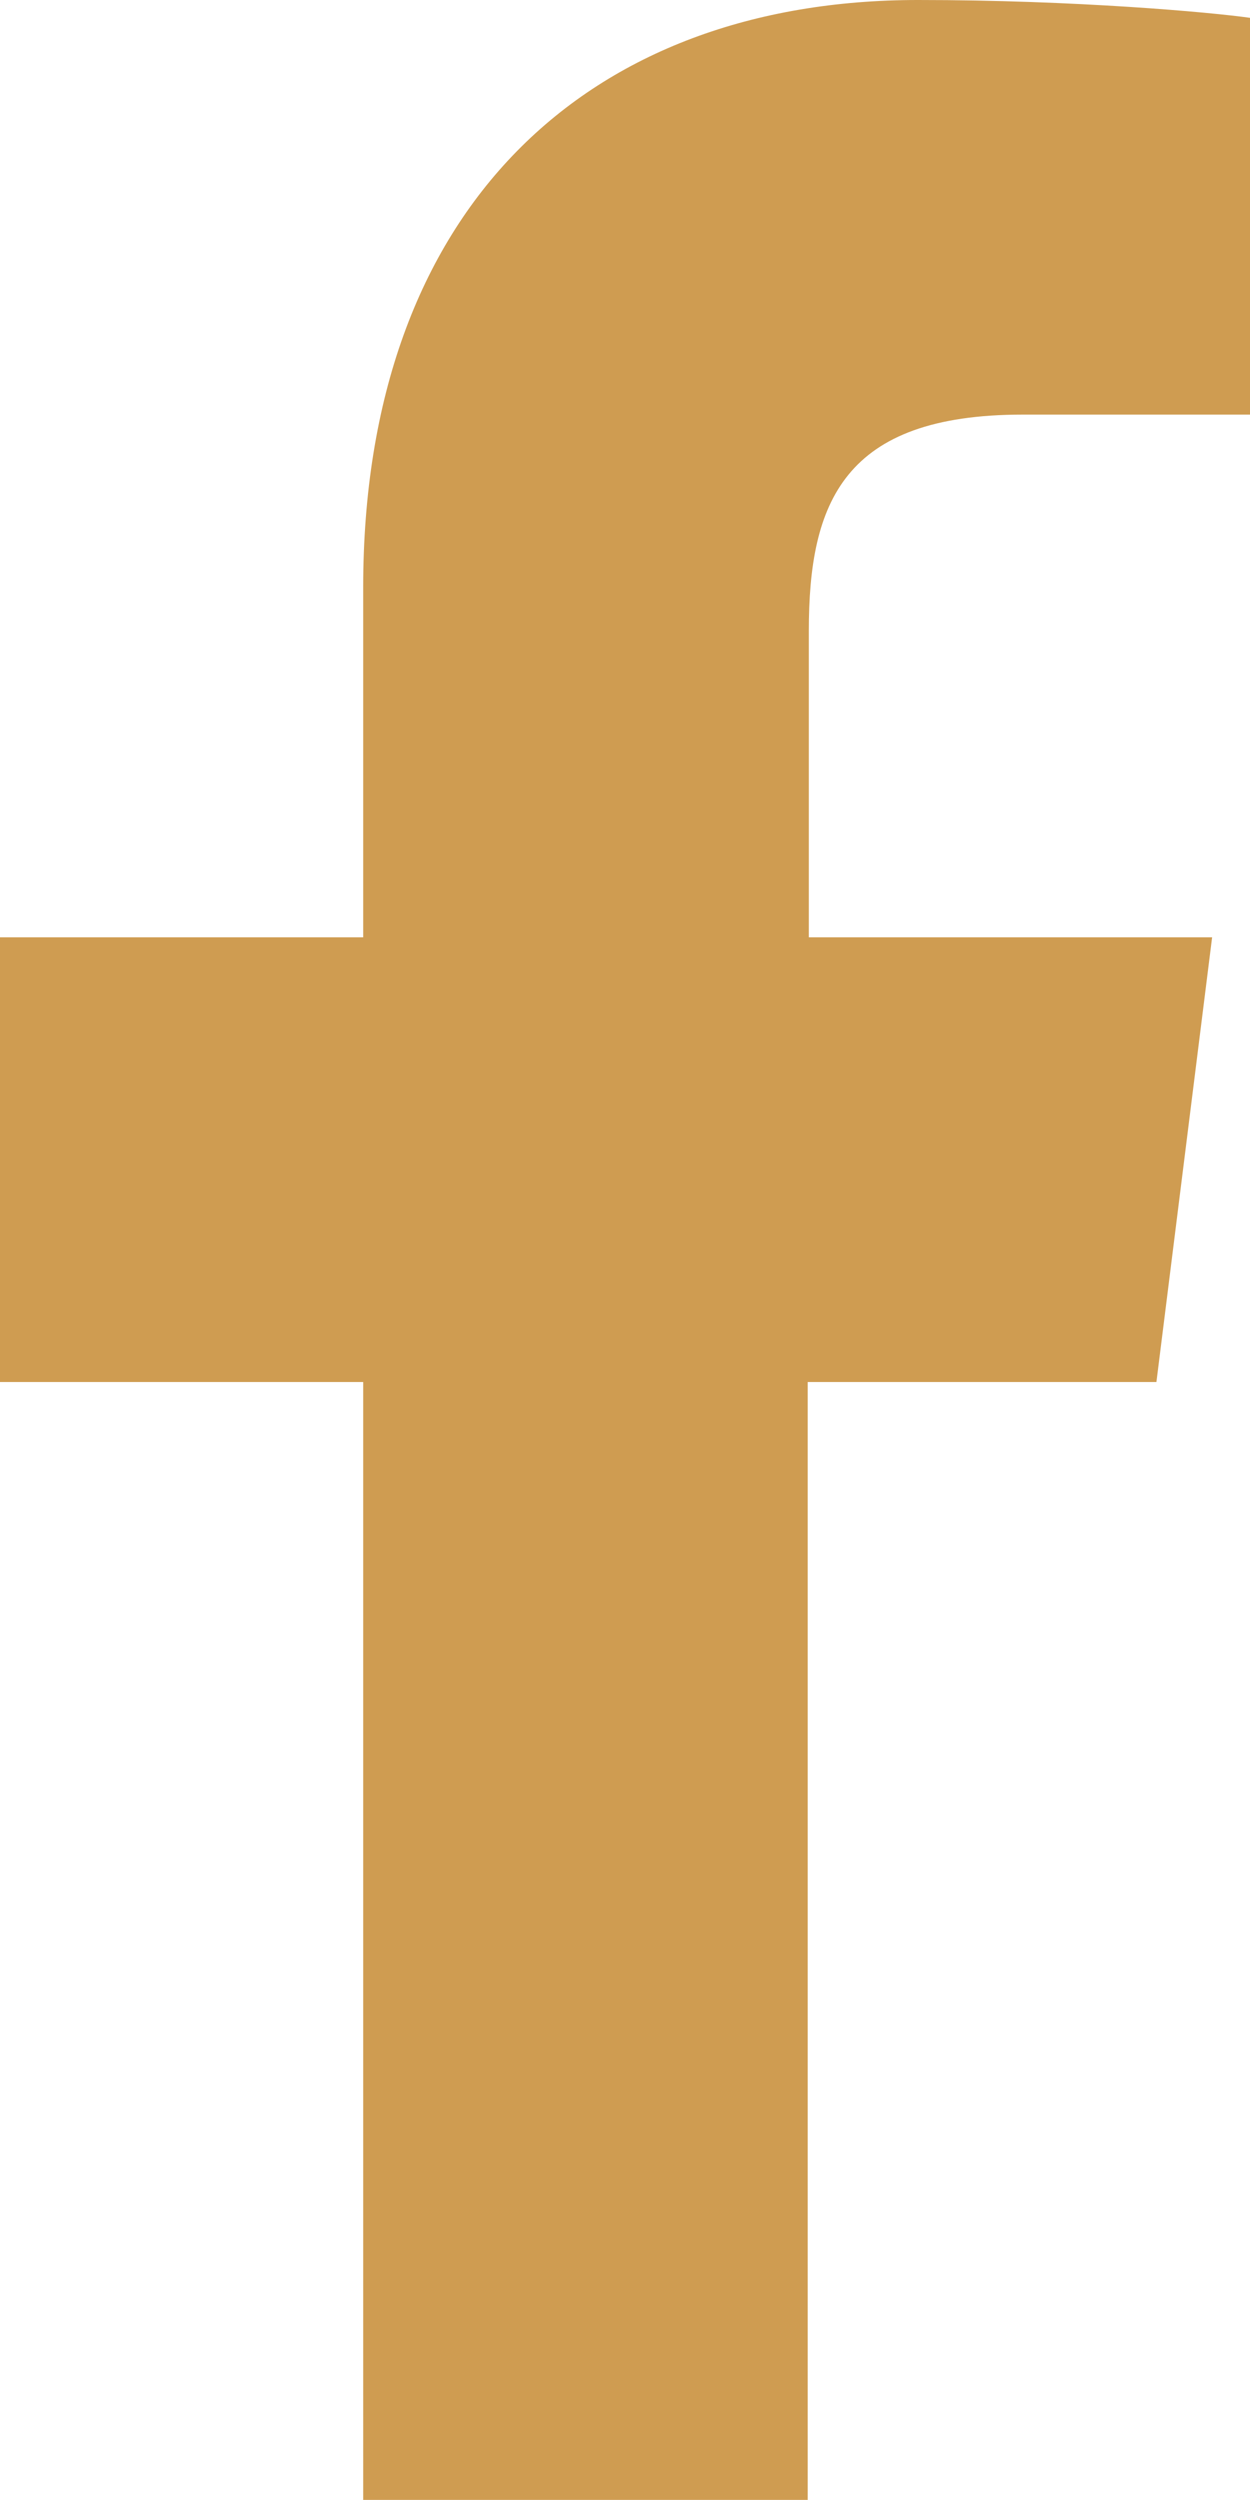
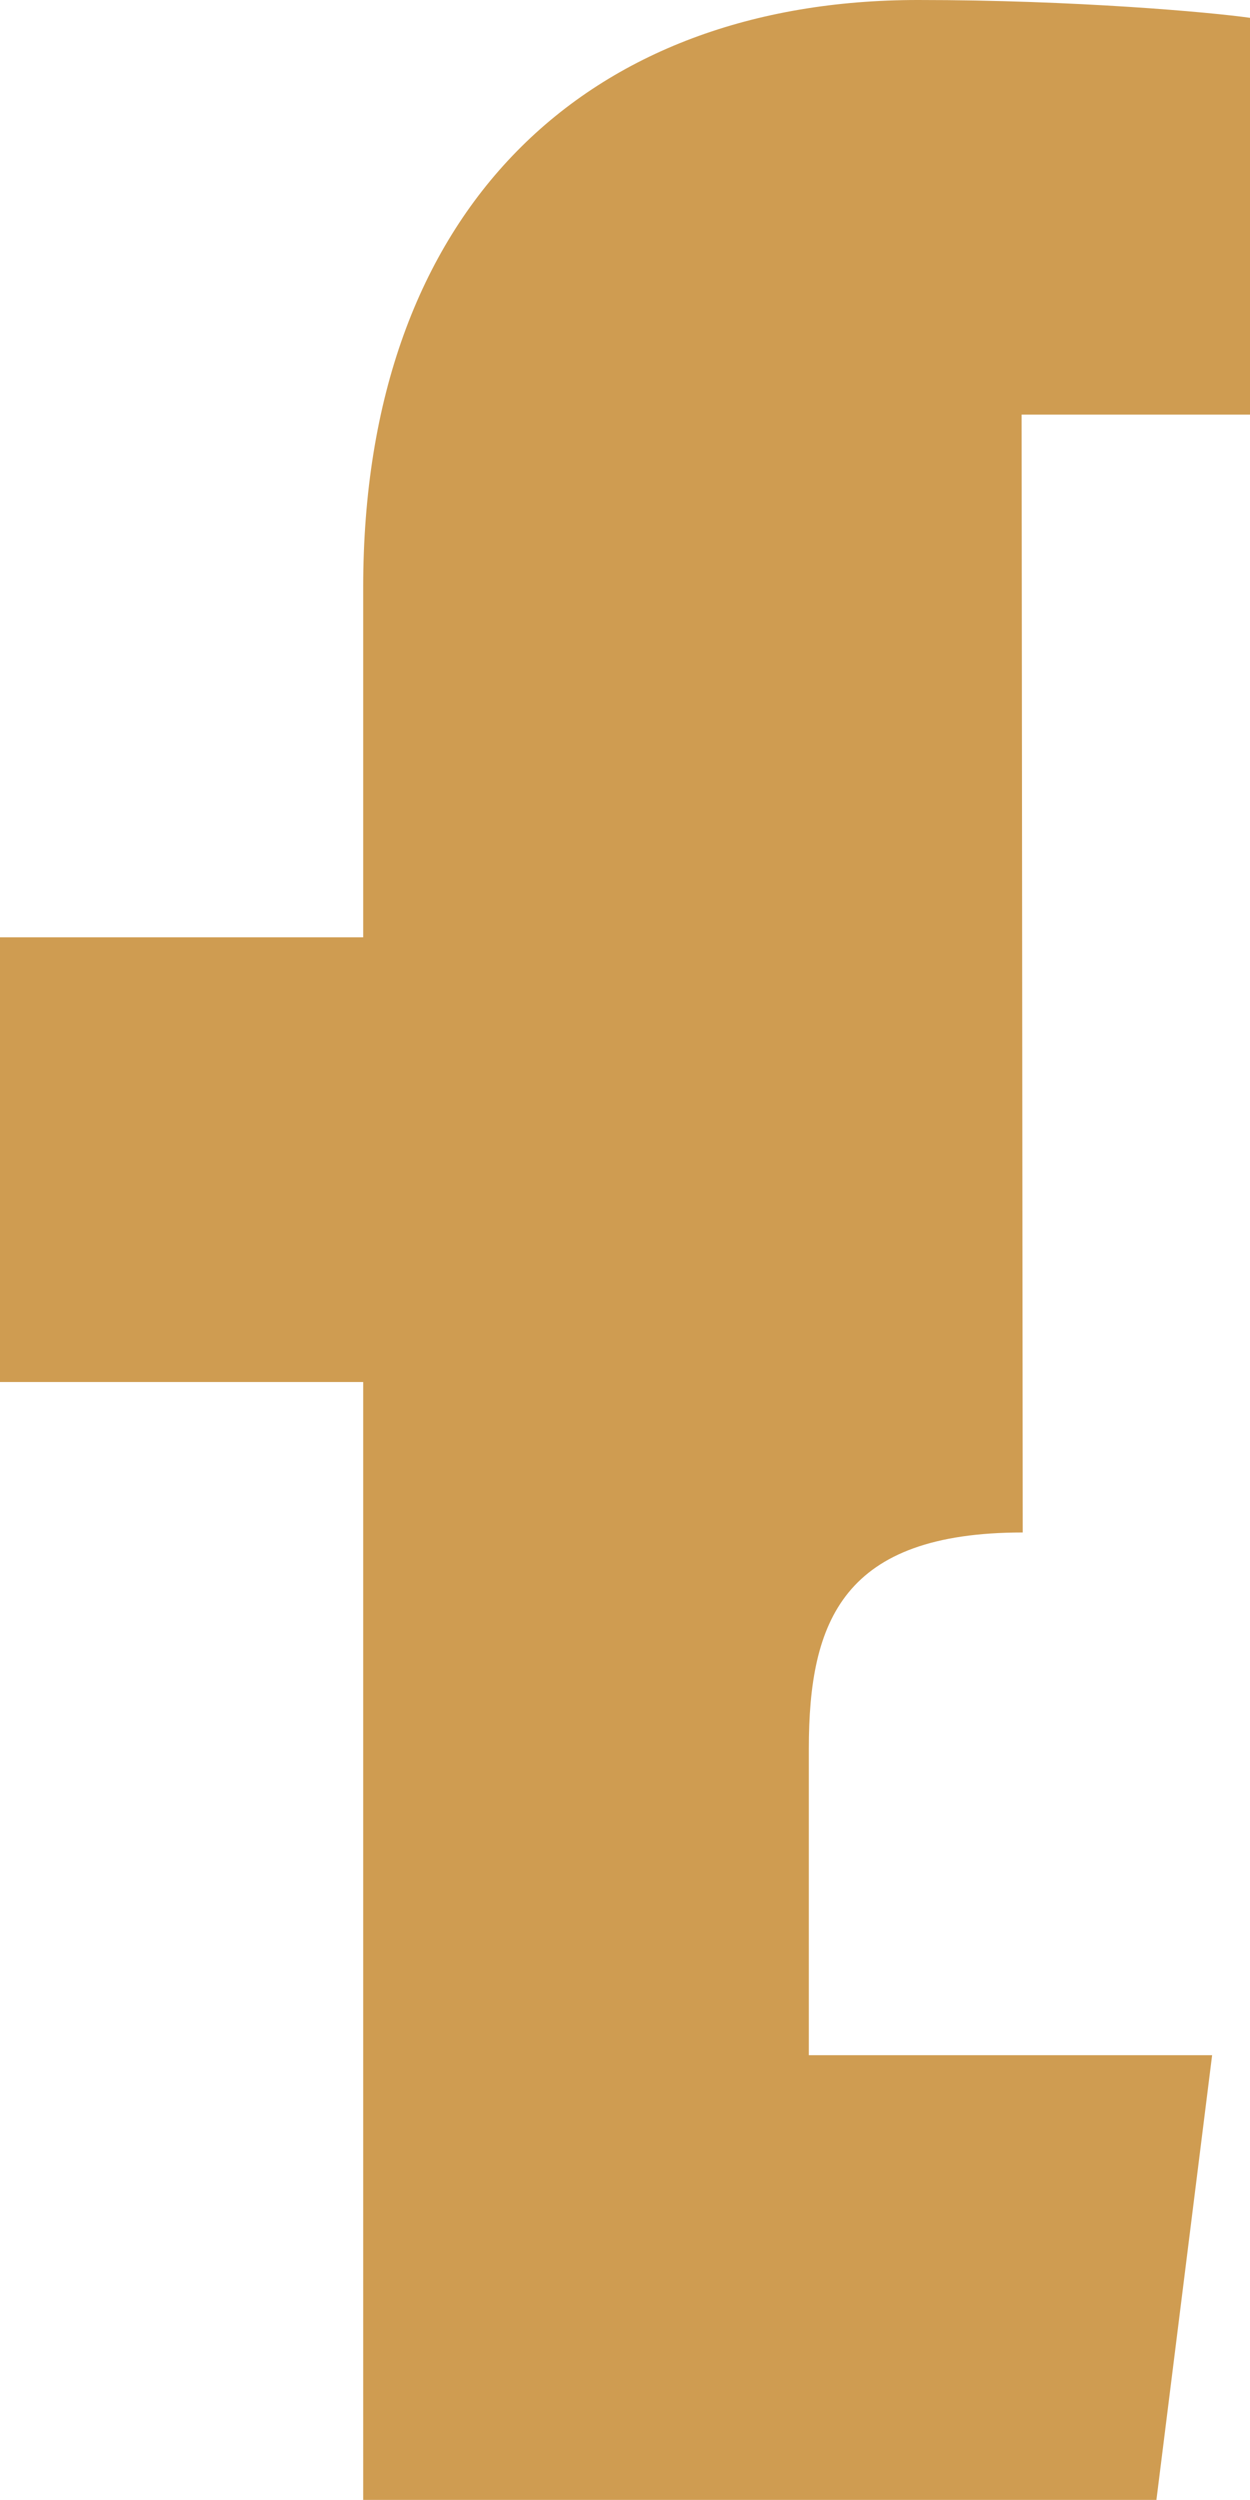
<svg xmlns="http://www.w3.org/2000/svg" id="Layer_2" data-name="Layer 2" viewBox="0 0 11.22 22.43">
  <defs>
    <style> .cls-1 { fill: #cf9c51; } </style>
  </defs>
  <g id="Layer_1-2" data-name="Layer 1">
-     <path class="cls-1" d="M9.17,3.72h2.05V.16c-.35-.05-1.57-.16-2.98-.16C5.28,0,3.26,1.86,3.26,5.27v3.14H0v3.99h3.26v10.03h3.99v-10.03h3.13l.5-3.99h-3.62v-2.75c0-1.15.31-1.94,1.92-1.94h0Z" />
+     <path class="cls-1" d="M9.17,3.72h2.05V.16c-.35-.05-1.57-.16-2.98-.16C5.28,0,3.26,1.86,3.26,5.27v3.14H0v3.99h3.26v10.03h3.99h3.13l.5-3.99h-3.62v-2.75c0-1.15.31-1.94,1.92-1.94h0Z" />
  </g>
</svg>